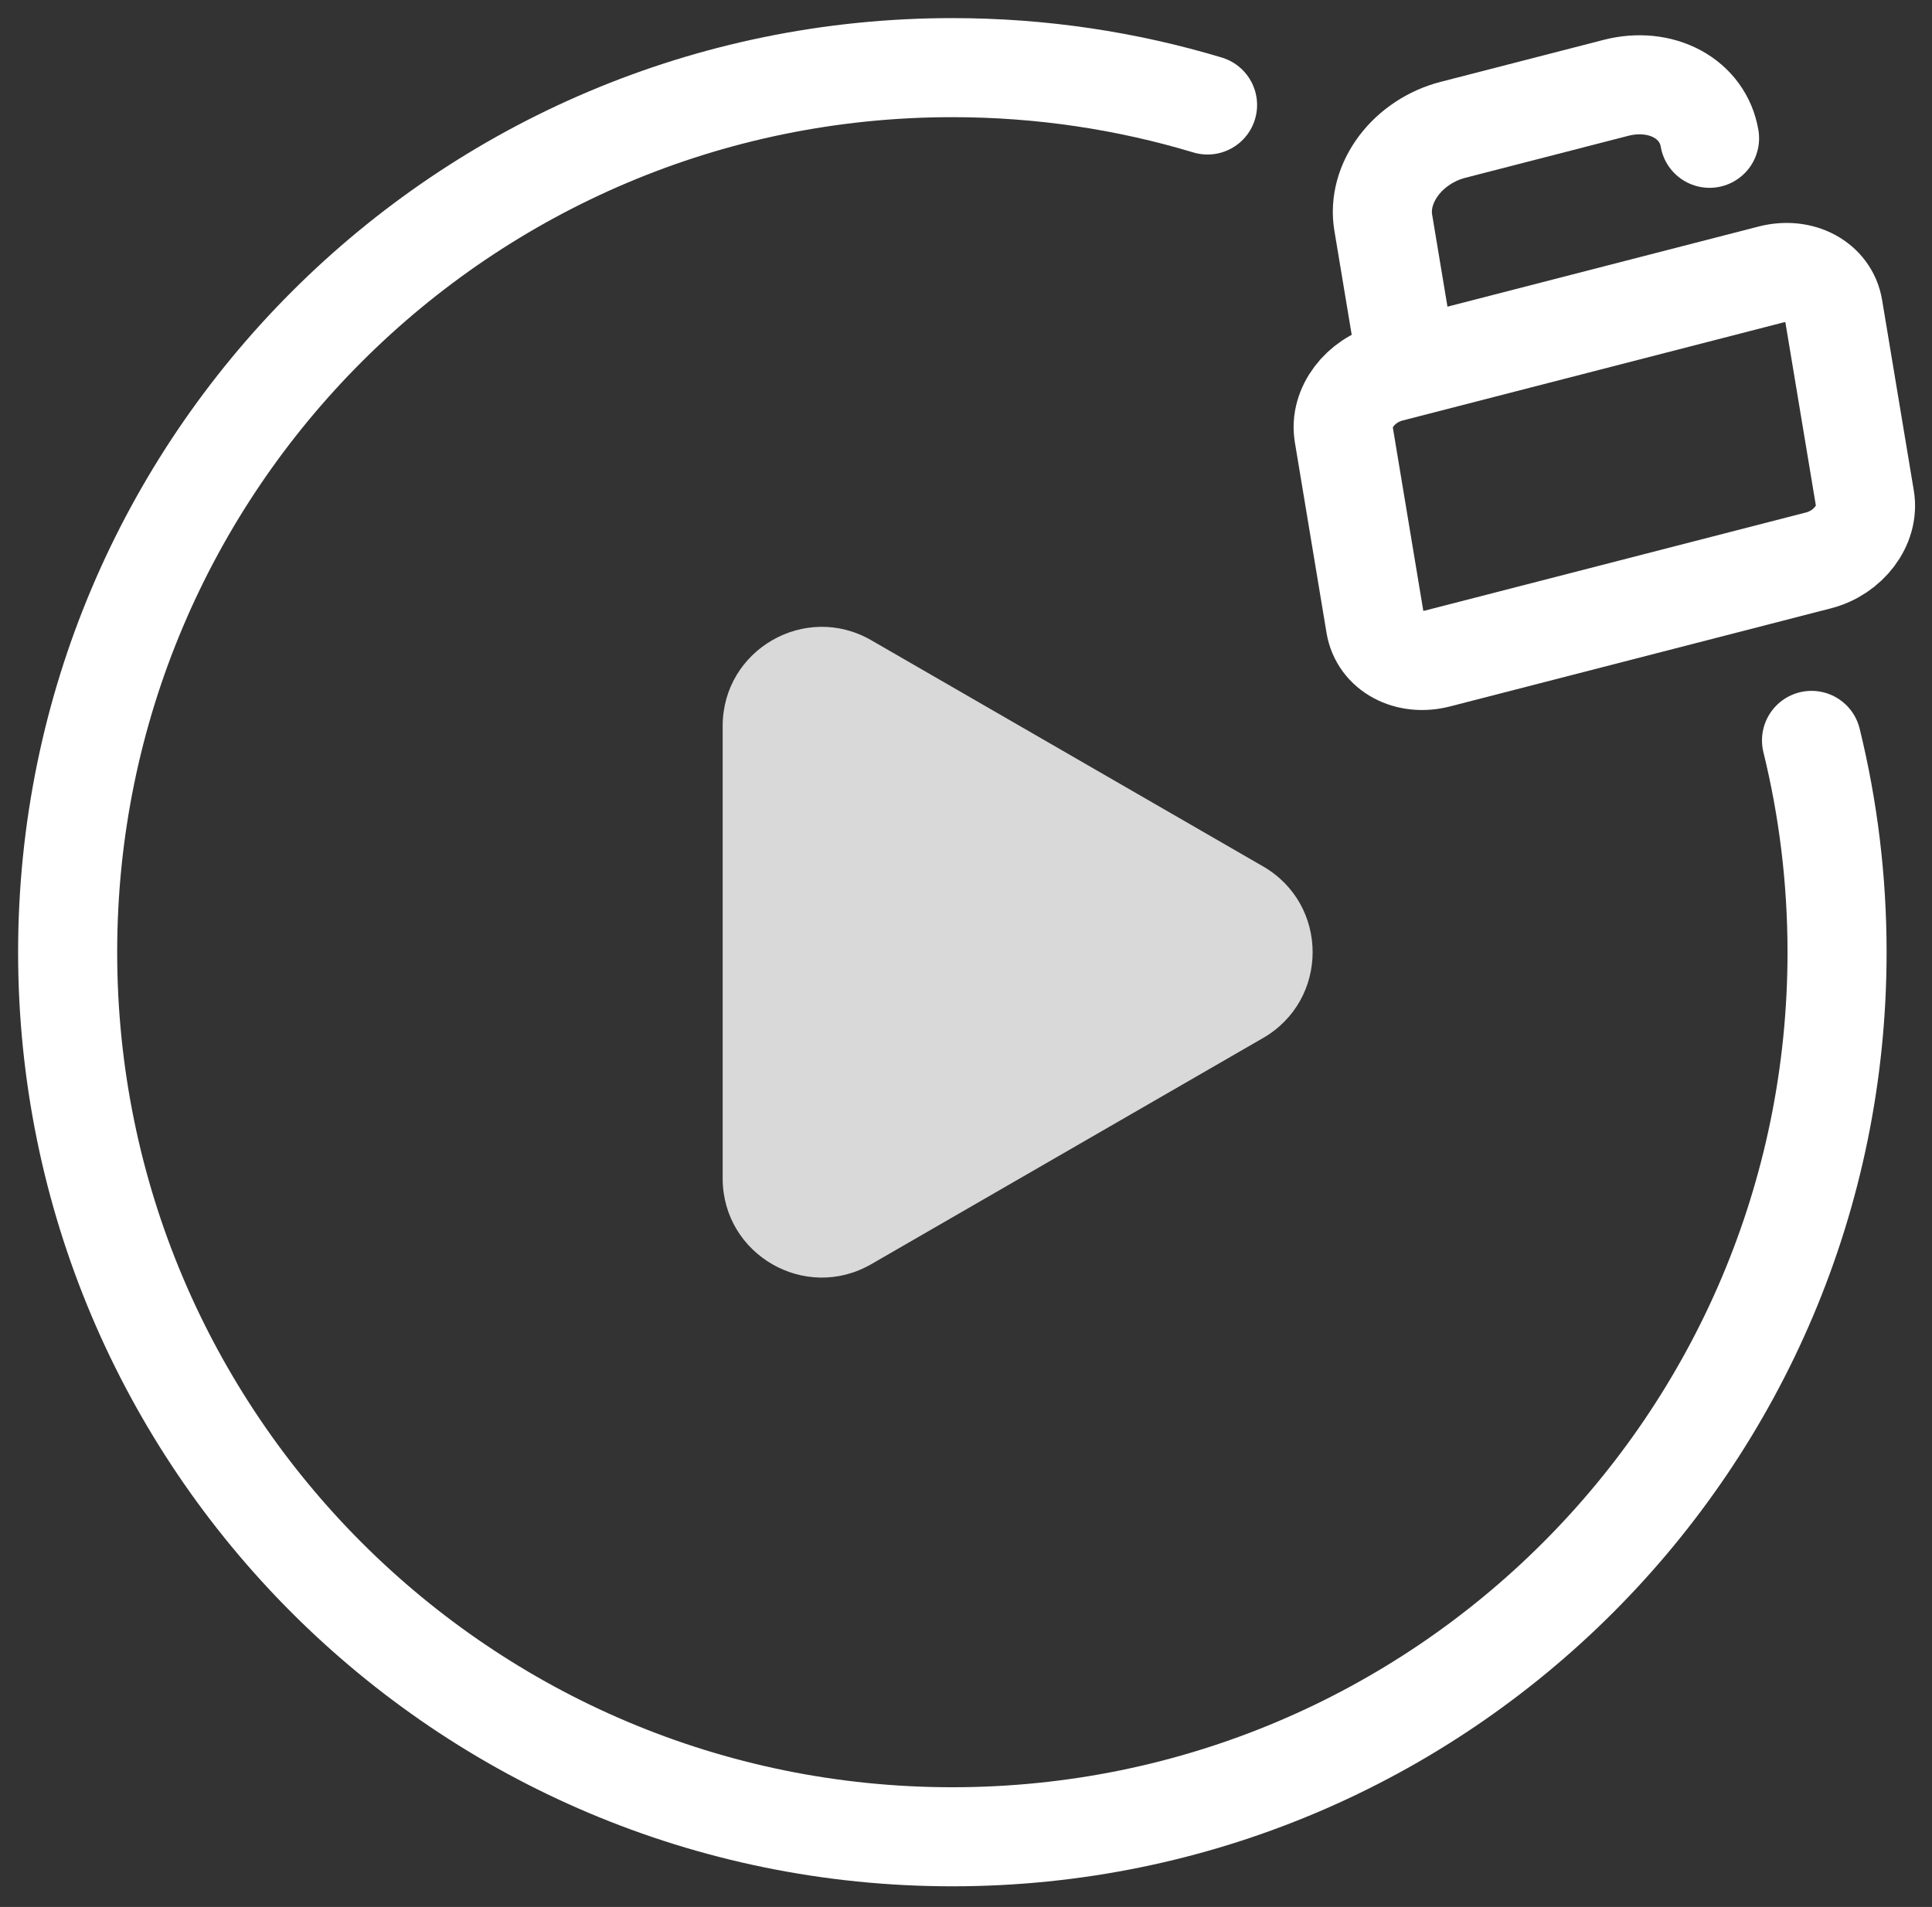
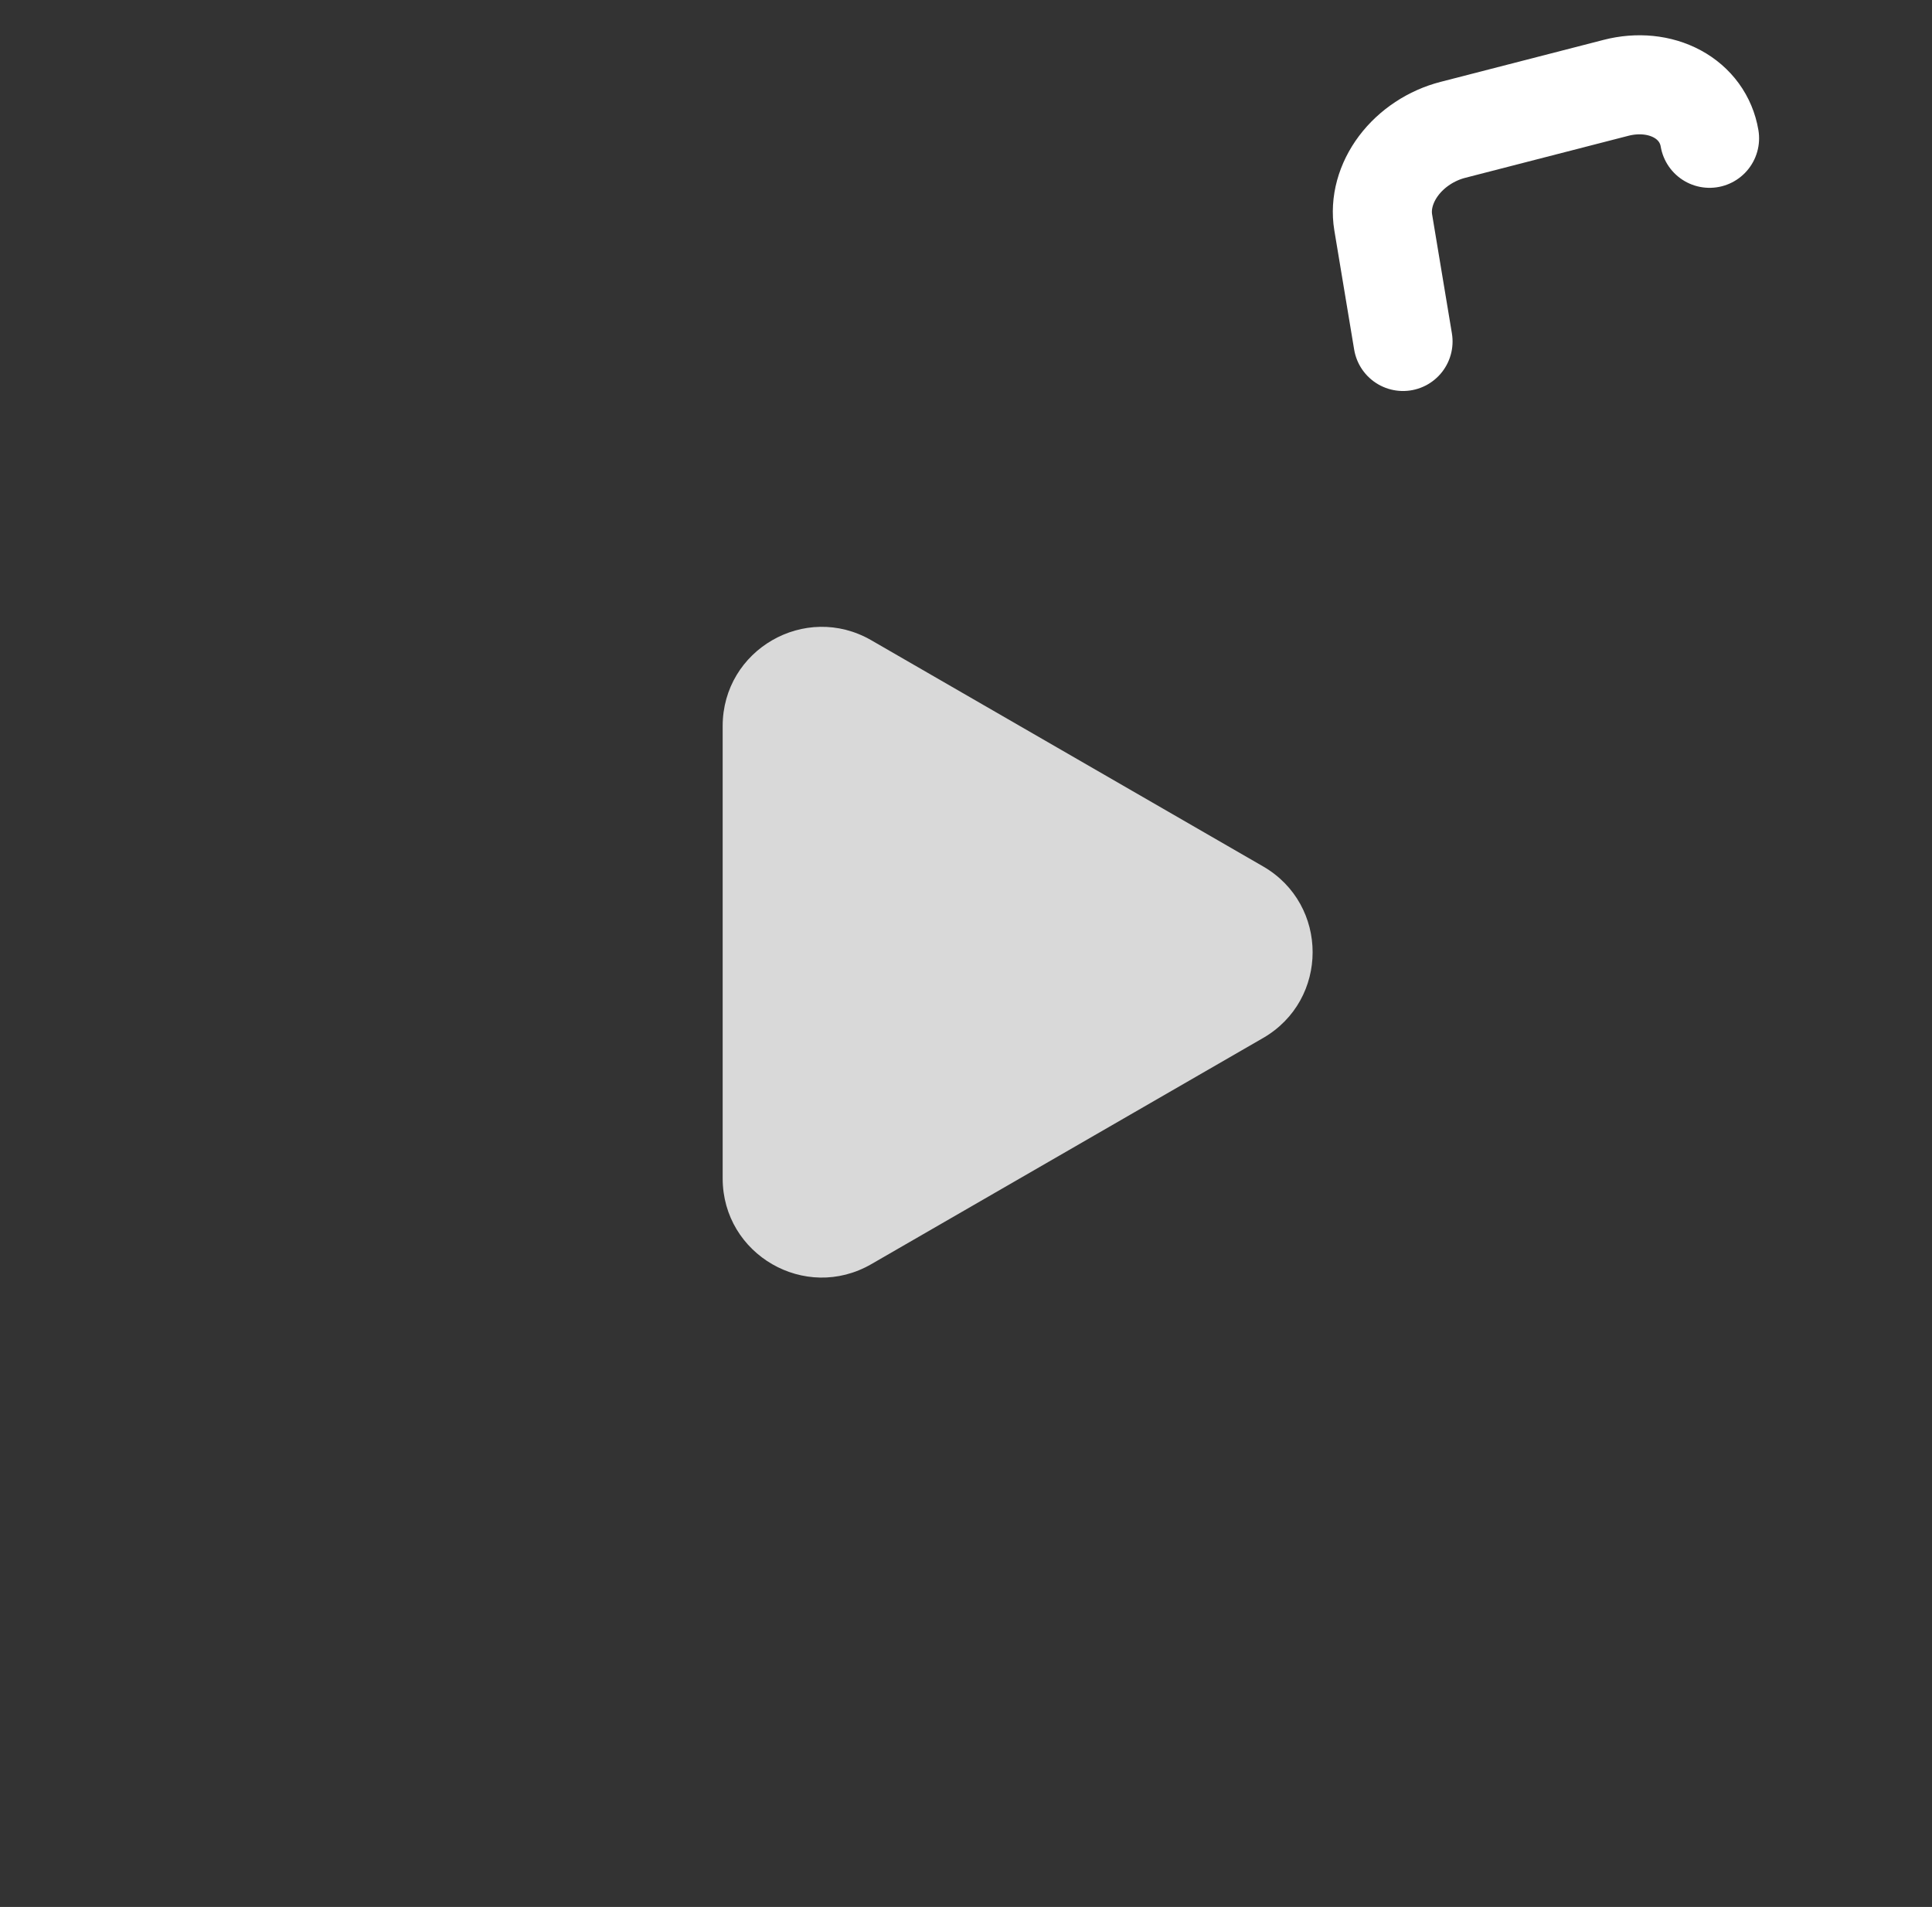
<svg xmlns="http://www.w3.org/2000/svg" width="78" height="77" viewBox="0 0 78 77" fill="none">
  <rect x="0" y="0" width="78" height="77" fill="#333333" stroke="none" />
-   <path d="M71.497 11.084L56.126 15.043C54.913 15.356 54.073 16.471 54.25 17.533L55.529 25.229C55.706 26.292 56.833 26.9 58.045 26.587L73.417 22.628C74.629 22.316 75.469 21.201 75.293 20.138L74.013 12.442C73.836 11.38 72.71 10.771 71.497 11.084Z" stroke="white" stroke-width="4" stroke-linecap="round" stroke-linejoin="round" />
  <path d="M56.644 13.788L55.844 8.978C55.717 8.212 55.942 7.389 56.469 6.688C56.997 5.988 57.784 5.468 58.658 5.243L65.245 3.546C66.119 3.321 67.007 3.41 67.715 3.792C68.422 4.174 68.891 4.819 69.019 5.584" stroke="white" stroke-width="4" stroke-linecap="round" stroke-linejoin="round" />
  <path d="M50.994 34.984C53.661 36.524 53.661 40.373 50.994 41.913L35.176 51.045C32.509 52.585 29.176 50.661 29.176 47.581L29.176 29.316C29.176 26.236 32.509 24.312 35.176 25.852L50.994 34.984Z" fill="#D9D9D9" />
-   <path d="M48.752 4.239C45.49 3.258 42.031 2.731 38.449 2.731C18.722 2.731 2.731 18.722 2.731 38.449C2.731 58.175 18.722 74.166 38.449 74.166C58.175 74.166 74.167 58.175 74.167 38.449C74.167 35.501 73.809 32.636 73.136 29.896" stroke="white" stroke-width="4" stroke-linecap="round" />
</svg>